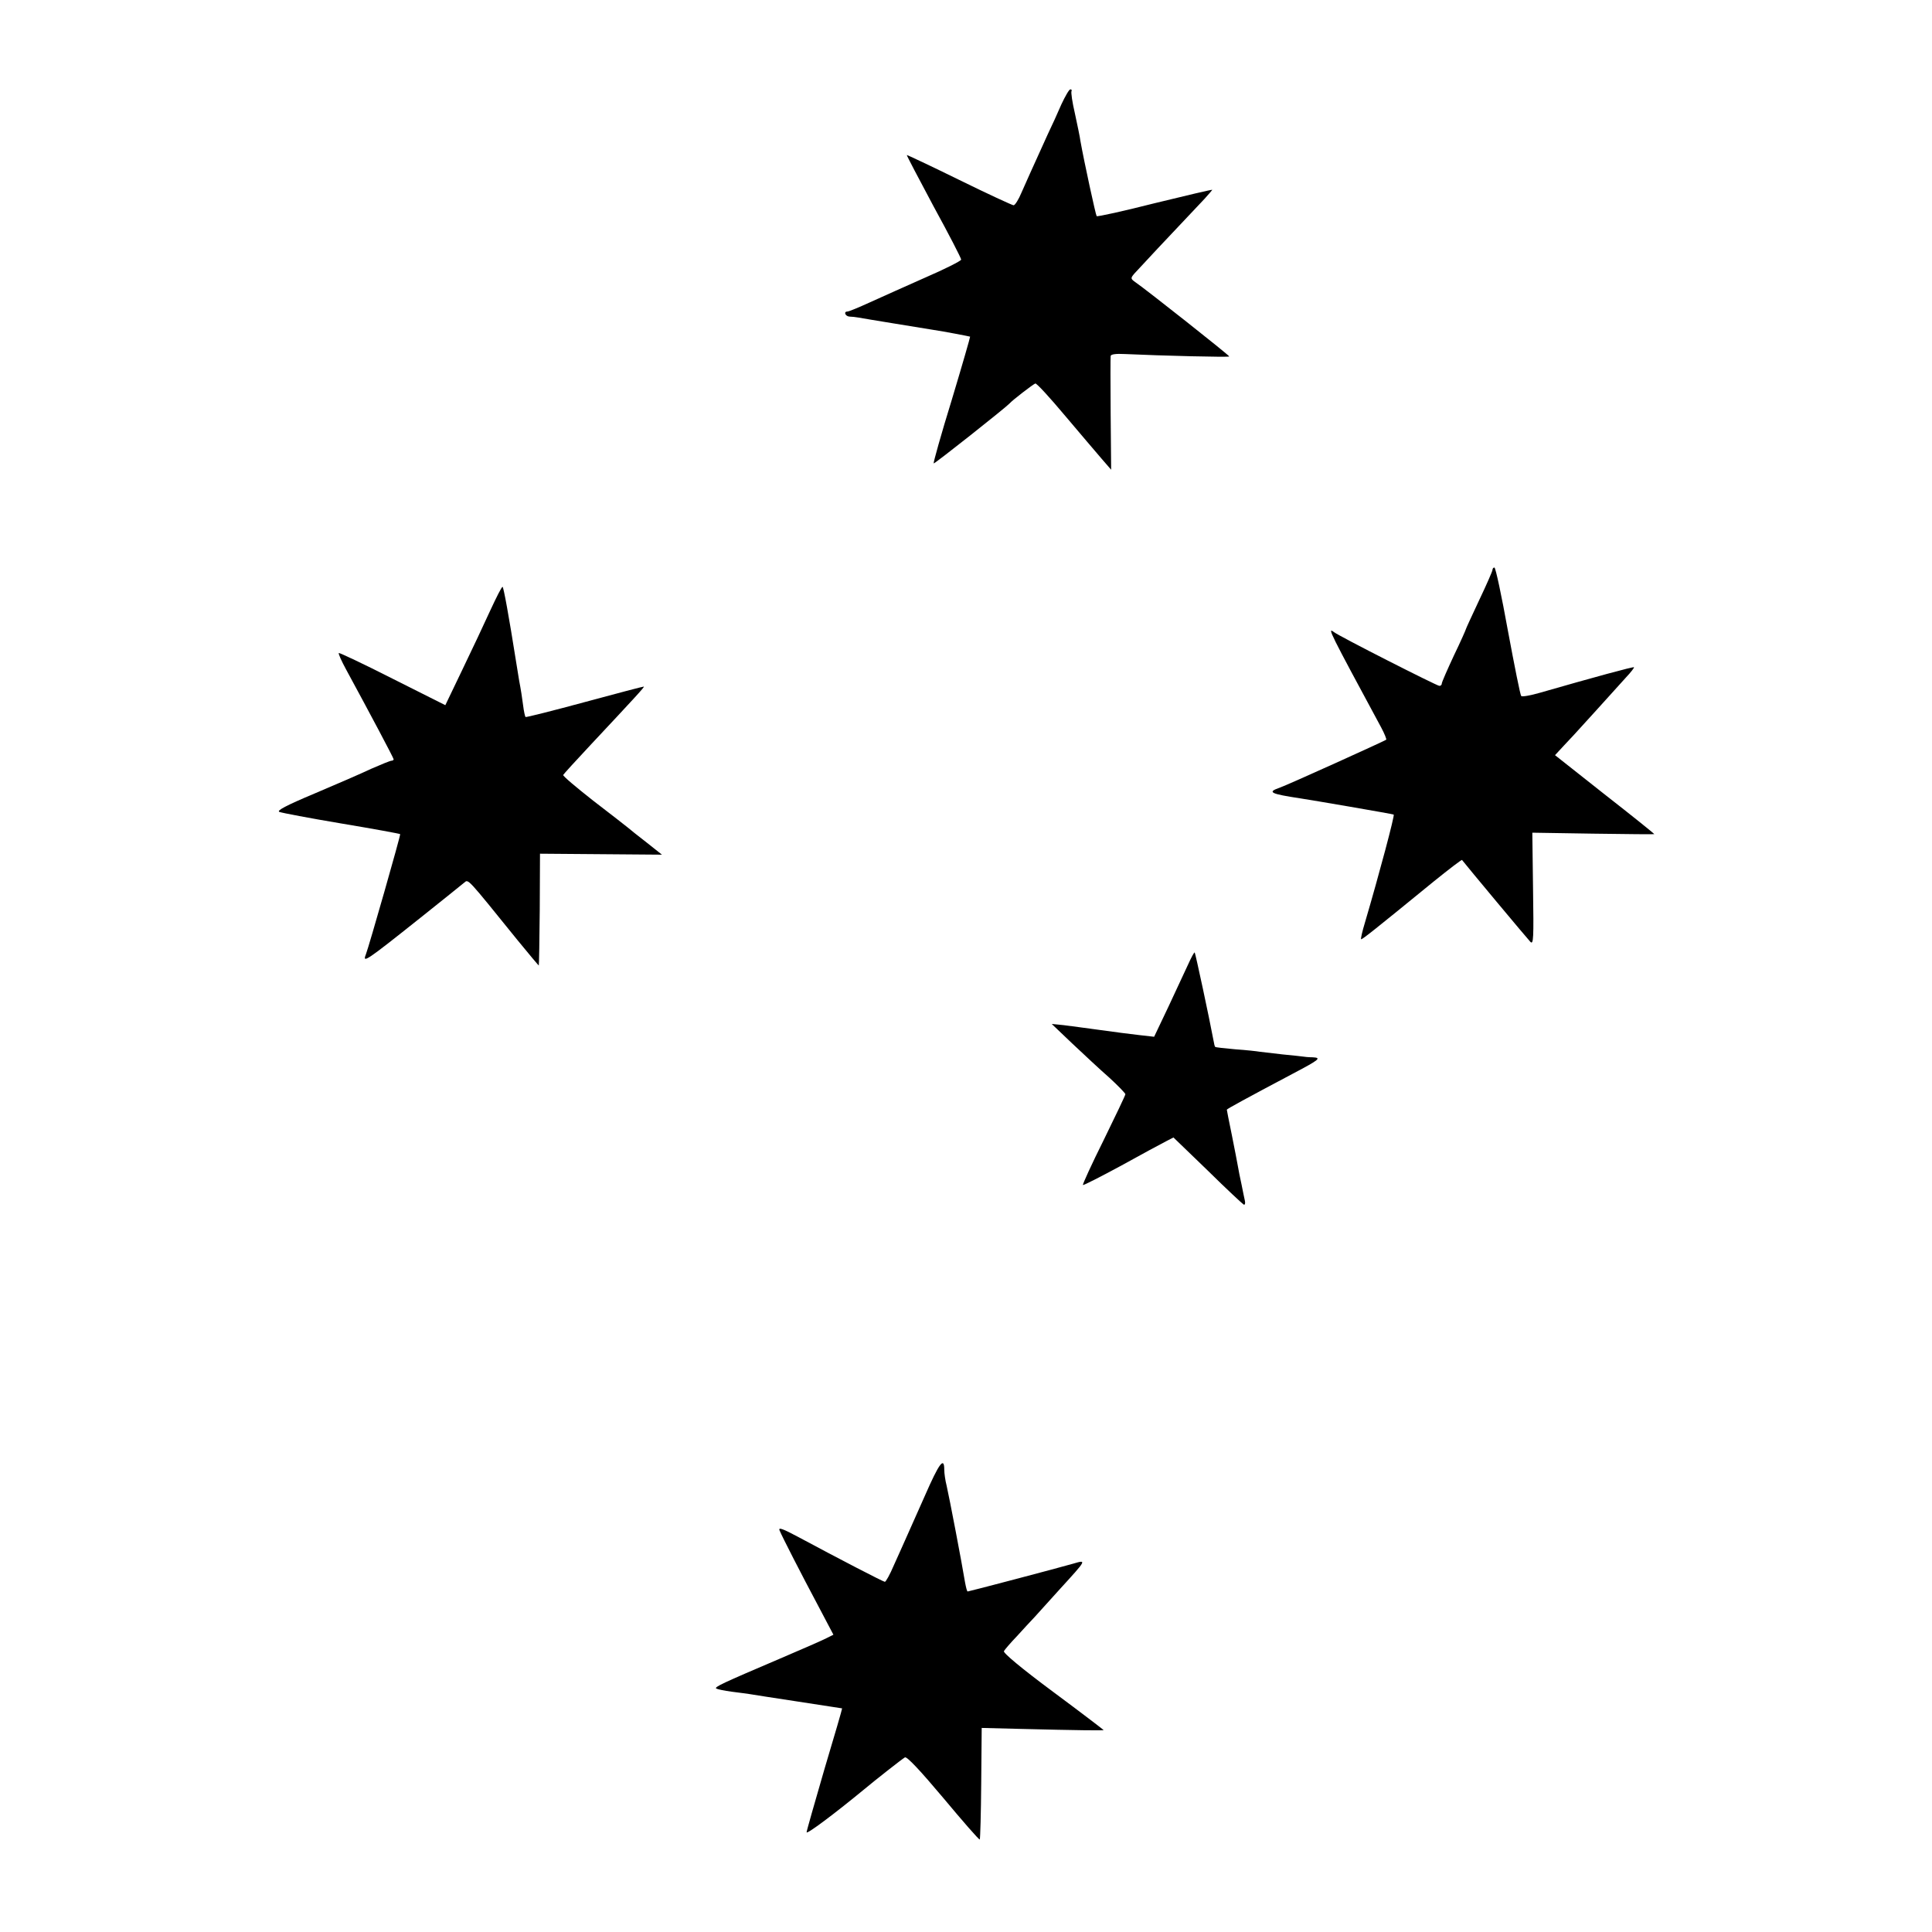
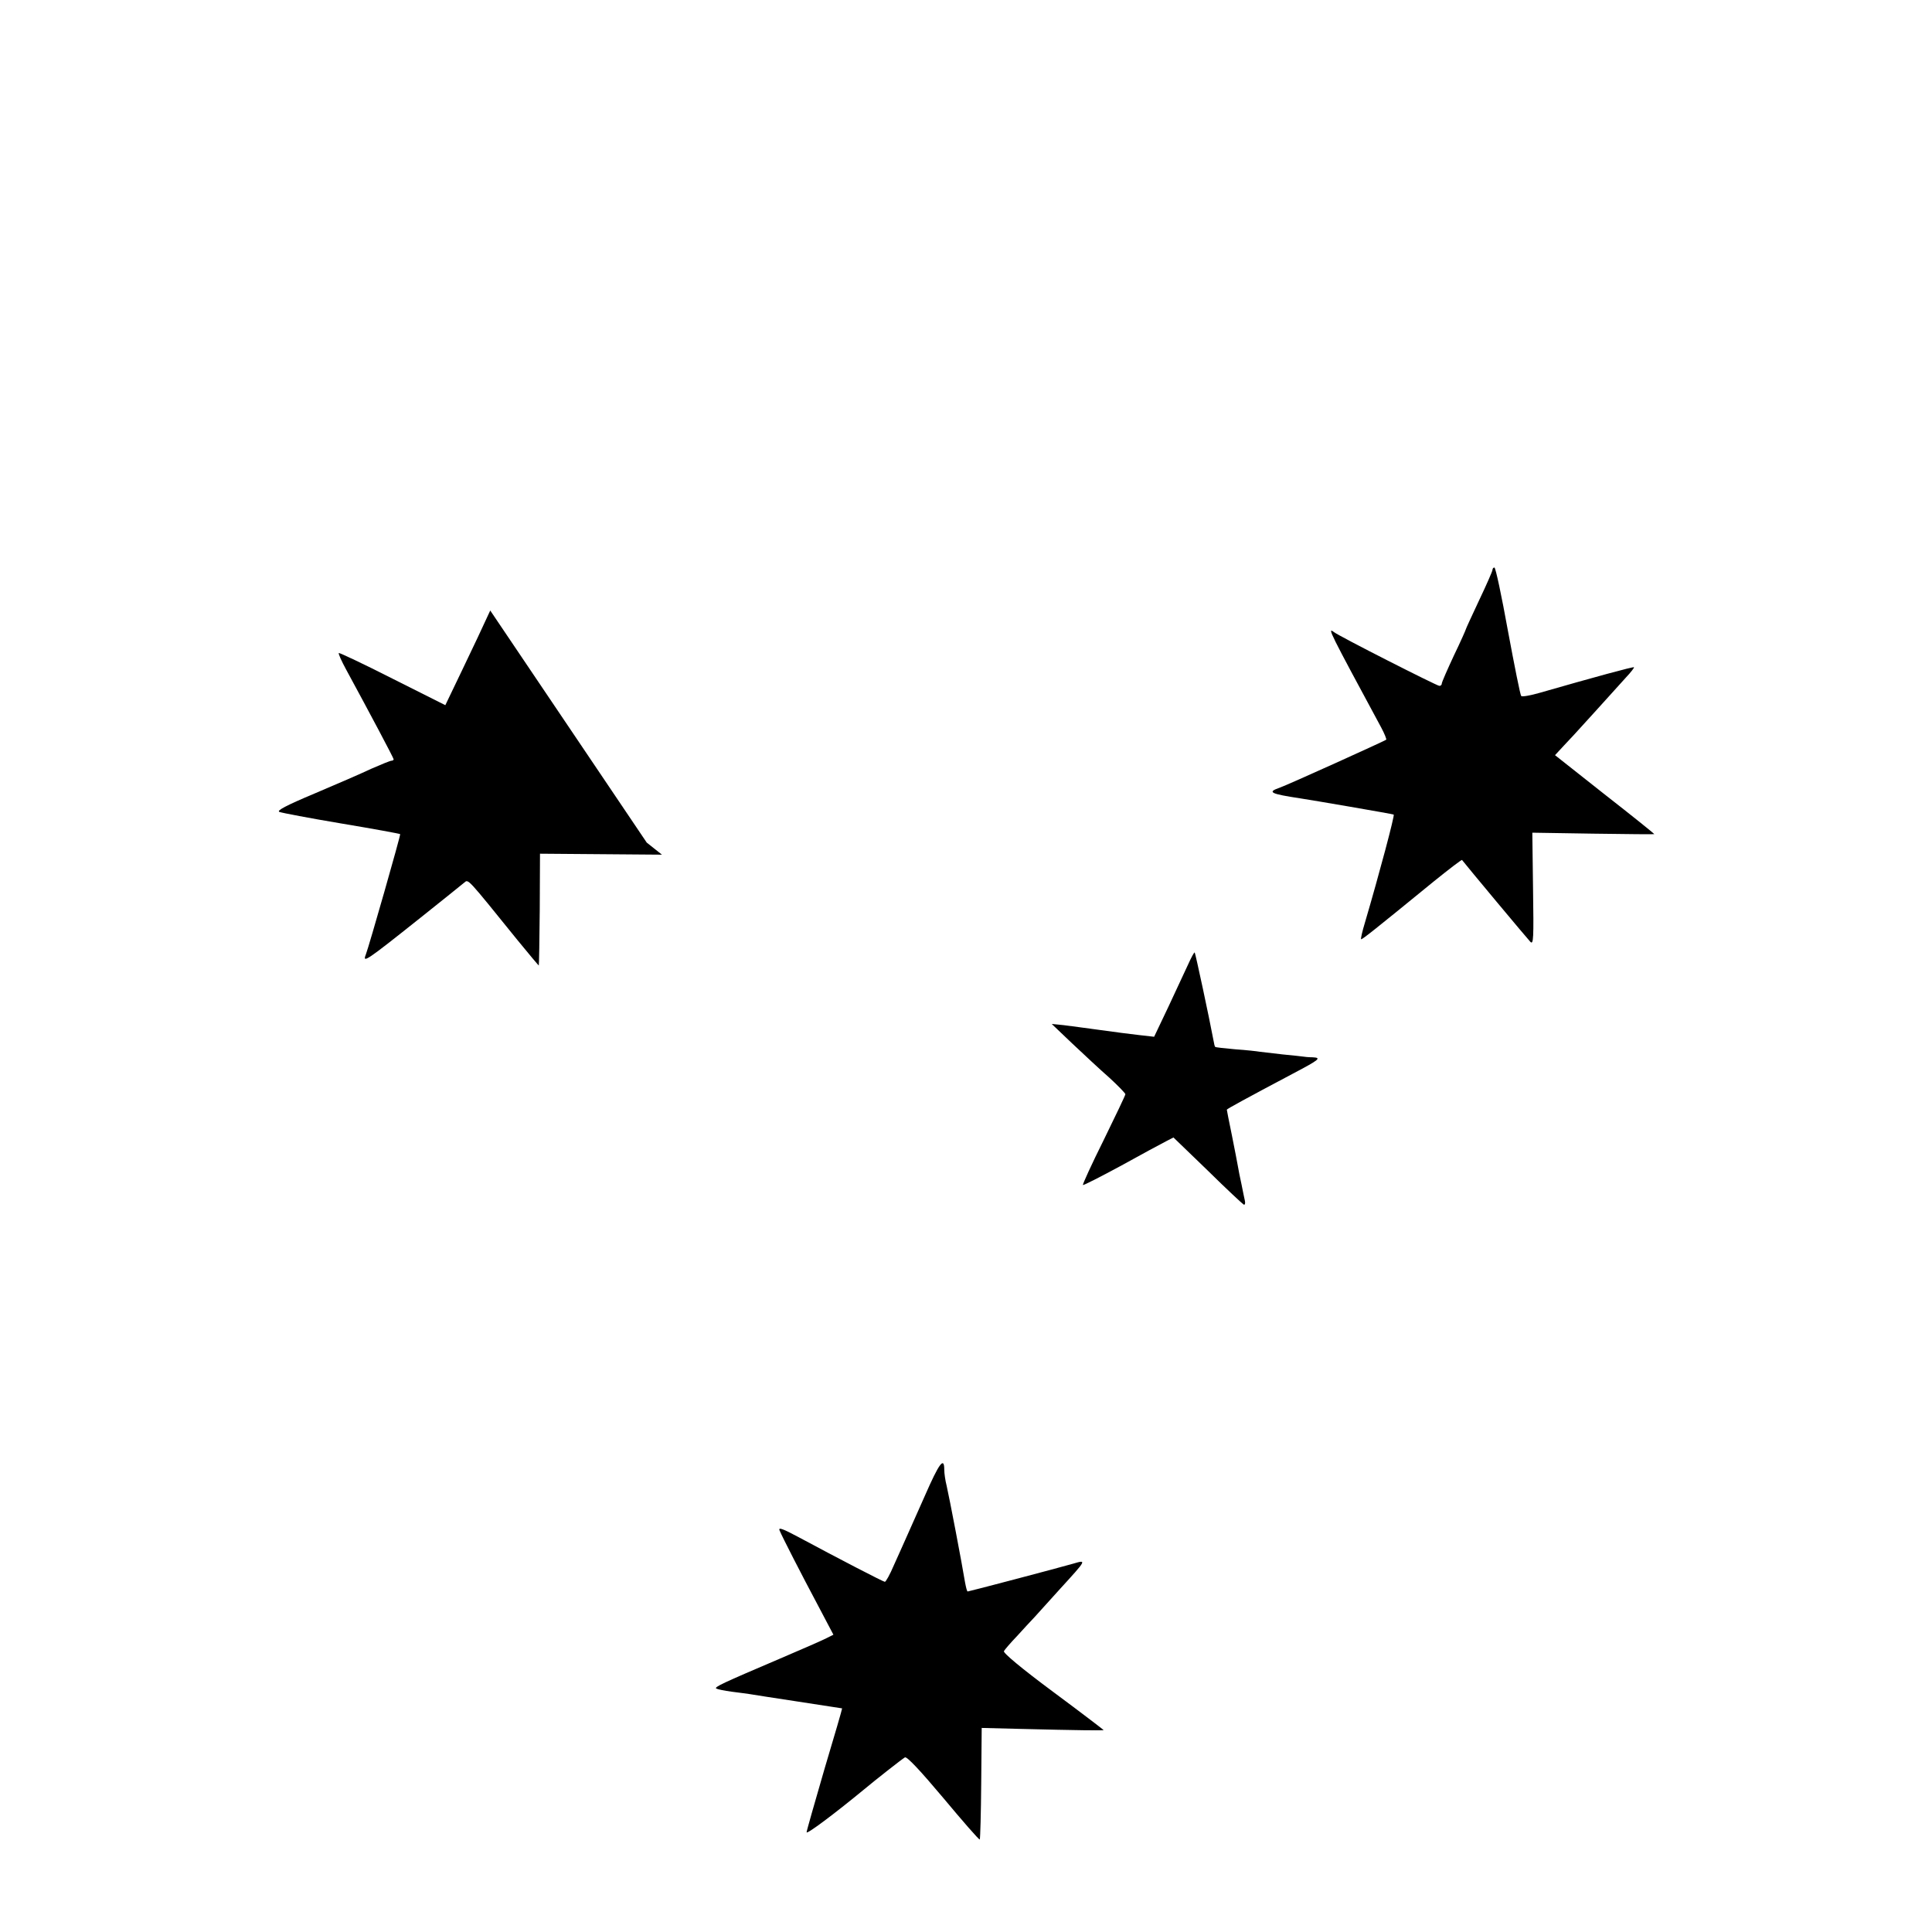
<svg xmlns="http://www.w3.org/2000/svg" version="1.0" width="800pt" height="800pt" viewBox="0 0 800 800" preserveAspectRatio="xMidYMid meet">
  <g transform="translate(0,800) scale(0.1,-0.1)" fill="#000000" stroke="none">
-     <path d="M4395 7568 c-15 -35 -40 -90 -56 -123 -73 -161 -88 -194 -109 -242 -12 -29 -27 -53 -33 -53 -5 0 -107 47 -225 105 -118 58 -216 104 -217 103 -1 -2 49 -97 111 -213 63 -115 114 -214 114 -220 0 -5 -67 -39 -148 -74 -81 -36 -184 -82 -230 -103 -46 -21 -87 -38 -93 -38 -17 0 -9 -20 9 -21 9 0 26 -2 37 -4 20 -4 255 -42 310 -51 42 -6 150 -27 152 -28 1 -1 -33 -119 -76 -262 -44 -142 -77 -261 -75 -263 3 -3 297 230 314 248 12 14 98 80 107 83 5 2 60 -58 122 -132 63 -74 131 -155 153 -180 l39 -45 -2 230 c-1 127 -1 235 0 241 1 7 21 10 59 8 151 -7 432 -14 432 -10 0 5 -344 277 -388 307 -21 15 -21 17 -5 36 15 17 145 156 291 310 17 19 32 36 32 37 0 2 -106 -23 -237 -55 -130 -33 -239 -57 -242 -54 -4 5 -52 226 -67 310 -2 17 -13 68 -23 115 -11 47 -17 88 -14 93 2 4 0 7 -5 7 -5 0 -21 -28 -37 -62z" />
    <path d="M6180 5640 c0 -5 -25 -62 -55 -125 -30 -64 -55 -118 -55 -120 0 -2 -22 -52 -50 -110 -27 -58 -50 -110 -50 -116 0 -5 -4 -9 -10 -9 -10 0 -418 207 -437 223 -28 21 -17 0 196 -395 14 -26 23 -49 21 -51 -8 -6 -412 -189 -442 -199 -52 -18 -38 -25 87 -44 41 -6 380 -64 386 -67 5 -2 -59 -243 -119 -447 -11 -36 -18 -67 -16 -69 3 -3 51 35 302 240 62 50 114 90 116 88 15 -20 272 -328 283 -339 13 -13 14 14 11 218 l-3 234 253 -4 c138 -2 252 -3 252 -2 0 2 -92 76 -206 165 l-205 162 38 41 c21 22 40 43 43 46 3 3 44 48 91 100 47 52 102 113 122 135 20 21 35 41 33 42 -3 3 -165 -41 -391 -106 -38 -11 -73 -17 -76 -13 -4 4 -28 125 -55 270 -26 144 -51 262 -56 262 -4 0 -8 -4 -8 -10z" />
-     <path d="M2030 5472 c-24 -53 -76 -163 -115 -244 l-71 -148 -219 110 c-120 61 -220 108 -222 106 -3 -2 11 -33 30 -68 101 -186 197 -367 197 -372 0 -3 -4 -6 -9 -6 -5 0 -42 -15 -83 -33 -40 -19 -146 -65 -236 -103 -119 -50 -158 -71 -145 -76 10 -4 126 -26 257 -48 132 -22 241 -42 243 -44 3 -2 -129 -464 -142 -498 -15 -38 -1 -29 225 151 91 73 173 138 182 146 18 15 9 24 221 -238 48 -59 88 -106 88 -105 1 2 3 107 4 233 l1 230 253 -2 252 -2 -63 50 c-35 27 -70 55 -78 62 -8 7 -73 57 -143 111 -70 55 -126 102 -125 107 2 4 53 60 113 124 190 203 224 240 221 242 -1 1 -111 -28 -244 -64 -133 -36 -244 -64 -246 -62 -2 2 -7 24 -10 49 -3 25 -10 70 -16 100 -5 30 -11 66 -13 80 -30 190 -52 310 -56 310 -4 0 -26 -44 -51 -98z" />
+     <path d="M2030 5472 c-24 -53 -76 -163 -115 -244 l-71 -148 -219 110 c-120 61 -220 108 -222 106 -3 -2 11 -33 30 -68 101 -186 197 -367 197 -372 0 -3 -4 -6 -9 -6 -5 0 -42 -15 -83 -33 -40 -19 -146 -65 -236 -103 -119 -50 -158 -71 -145 -76 10 -4 126 -26 257 -48 132 -22 241 -42 243 -44 3 -2 -129 -464 -142 -498 -15 -38 -1 -29 225 151 91 73 173 138 182 146 18 15 9 24 221 -238 48 -59 88 -106 88 -105 1 2 3 107 4 233 l1 230 253 -2 252 -2 -63 50 z" />
    <path d="M4920 4007 c-13 -28 -50 -108 -82 -176 l-59 -124 -62 7 c-34 4 -107 13 -162 21 -55 8 -122 16 -150 20 l-50 5 85 -81 c47 -44 115 -108 153 -141 37 -34 67 -65 67 -69 0 -4 -41 -90 -90 -190 -50 -100 -88 -184 -86 -186 2 -2 73 34 158 80 85 47 168 92 186 101 l31 16 142 -137 c77 -76 145 -139 149 -141 5 -2 7 5 5 15 -2 10 -9 41 -14 68 -6 28 -13 61 -15 75 -2 14 -14 72 -25 129 -12 57 -21 105 -21 106 0 3 75 44 275 150 110 58 118 65 80 67 -17 0 -34 2 -40 3 -5 1 -44 5 -85 9 -41 5 -84 10 -94 11 -11 2 -56 7 -100 10 -45 4 -82 8 -84 10 -2 1 -5 13 -7 26 -18 96 -75 362 -78 365 -2 2 -14 -20 -27 -49z" />
    <path d="M3830 1807 c-35 -78 -71 -160 -81 -182 -10 -22 -31 -70 -48 -107 -16 -38 -33 -68 -37 -68 -6 0 -186 93 -361 187 -62 33 -81 40 -75 26 10 -25 92 -185 164 -320 l59 -112 -28 -14 c-15 -8 -104 -47 -198 -87 -232 -99 -269 -116 -259 -122 5 -3 34 -9 64 -13 30 -4 64 -8 75 -10 11 -2 101 -16 200 -31 99 -15 181 -28 182 -28 1 -1 -32 -114 -73 -251 -40 -138 -74 -256 -74 -262 0 -10 116 77 235 175 49 41 161 129 172 135 8 5 64 -55 159 -168 81 -97 148 -174 151 -172 2 3 5 108 6 233 l2 229 160 -4 c238 -6 345 -7 345 -5 0 1 -94 73 -210 159 -132 98 -207 161 -203 168 4 7 28 35 54 62 25 28 58 63 73 79 14 16 61 67 103 114 114 125 114 124 56 107 -59 -17 -431 -115 -436 -115 -3 0 -7 17 -11 38 -14 85 -64 346 -76 399 -6 23 -10 53 -10 67 0 56 -21 28 -80 -107z" />
  </g>
</svg>